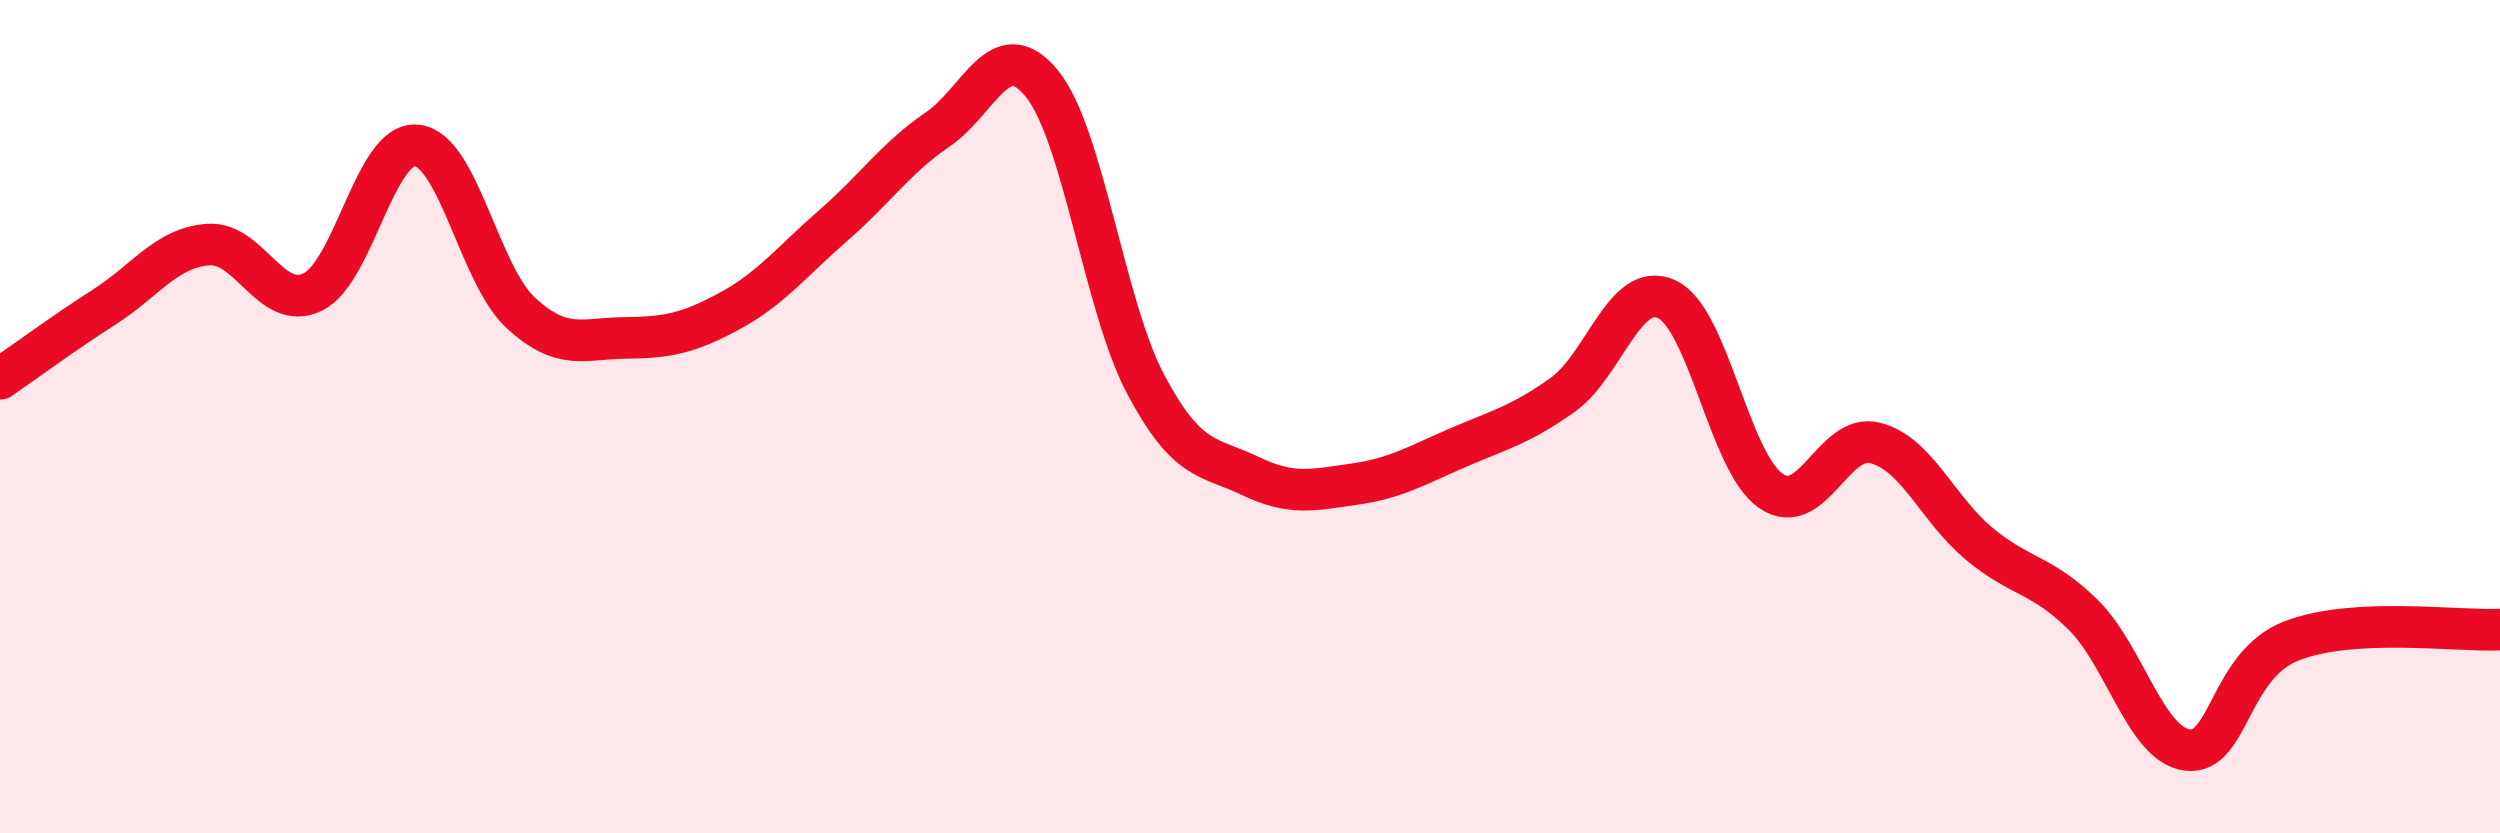
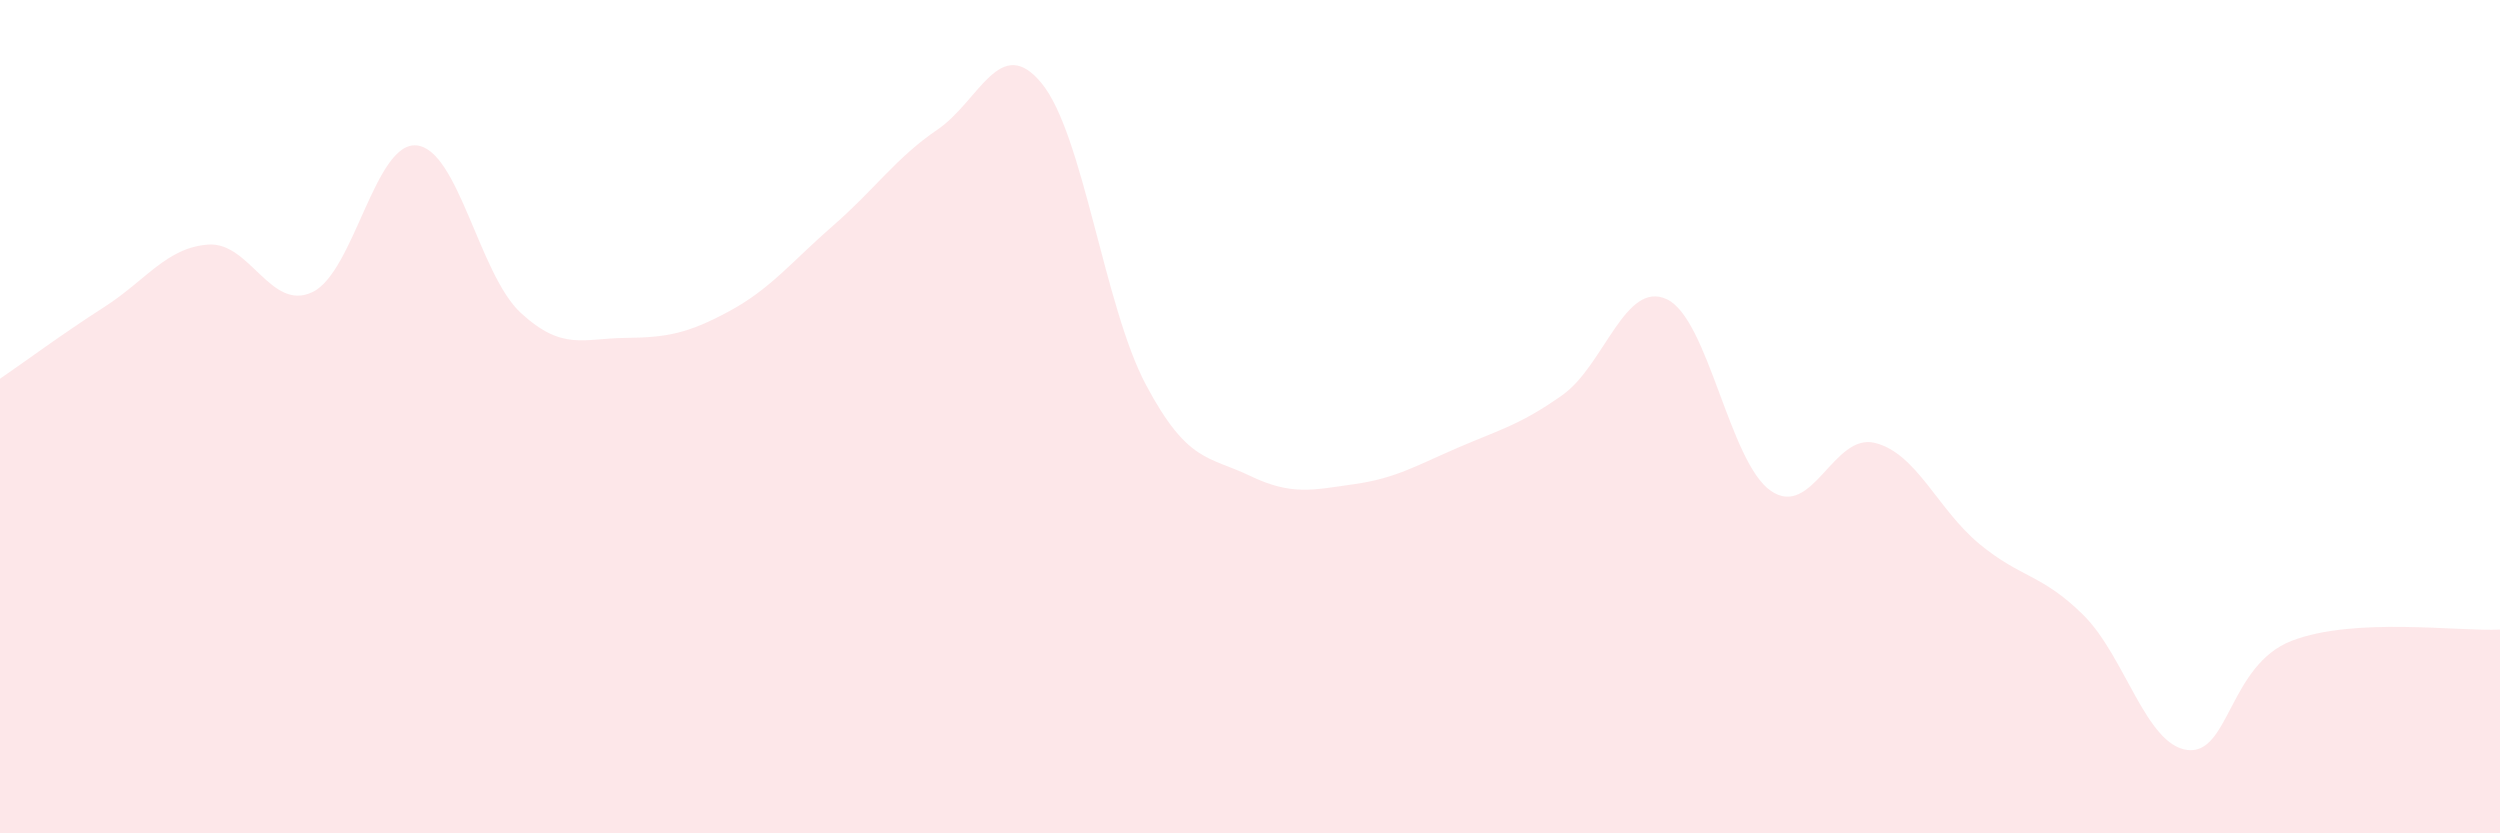
<svg xmlns="http://www.w3.org/2000/svg" width="60" height="20" viewBox="0 0 60 20">
  <path d="M 0,9.09 C 0.5,8.75 1.5,8.01 2.5,7.37 C 3.5,6.73 4,5.94 5,5.87 C 6,5.8 6.5,7.49 7.5,7.01 C 8.5,6.53 9,3.39 10,3.49 C 11,3.59 11.5,6.59 12.5,7.51 C 13.5,8.43 14,8.12 15,8.11 C 16,8.1 16.5,8.01 17.5,7.47 C 18.5,6.93 19,6.28 20,5.41 C 21,4.54 21.5,3.79 22.5,3.11 C 23.5,2.43 24,0.78 25,2 C 26,3.22 26.5,7.35 27.5,9.23 C 28.5,11.11 29,10.94 30,11.42 C 31,11.9 31.5,11.76 32.5,11.62 C 33.5,11.48 34,11.17 35,10.74 C 36,10.31 36.5,10.19 37.5,9.48 C 38.5,8.77 39,6.72 40,7.18 C 41,7.64 41.5,11.09 42.5,11.78 C 43.5,12.47 44,10.38 45,10.63 C 46,10.88 46.5,12.22 47.5,13.05 C 48.5,13.88 49,13.77 50,14.76 C 51,15.75 51.5,17.88 52.5,18 C 53.5,18.12 53.5,15.96 55,15.38 C 56.5,14.8 59,15.16 60,15.11L60 20L0 20Z" fill="#EB0A25" opacity="0.1" stroke-linecap="round" stroke-linejoin="round" />
-   <path d="M 0,9.09 C 0.5,8.75 1.5,8.01 2.5,7.37 C 3.5,6.73 4,5.94 5,5.87 C 6,5.8 6.5,7.49 7.5,7.01 C 8.5,6.53 9,3.39 10,3.49 C 11,3.59 11.5,6.59 12.5,7.51 C 13.5,8.43 14,8.12 15,8.11 C 16,8.1 16.5,8.01 17.5,7.47 C 18.5,6.93 19,6.28 20,5.41 C 21,4.54 21.5,3.79 22.5,3.11 C 23.5,2.43 24,0.78 25,2 C 26,3.22 26.5,7.35 27.5,9.23 C 28.5,11.11 29,10.94 30,11.42 C 31,11.9 31.5,11.76 32.5,11.62 C 33.5,11.48 34,11.17 35,10.74 C 36,10.31 36.5,10.19 37.5,9.48 C 38.5,8.77 39,6.72 40,7.18 C 41,7.64 41.5,11.09 42.5,11.78 C 43.5,12.47 44,10.38 45,10.63 C 46,10.88 46.5,12.22 47.5,13.05 C 48.5,13.88 49,13.77 50,14.76 C 51,15.75 51.5,17.88 52.5,18 C 53.5,18.12 53.5,15.96 55,15.38 C 56.5,14.8 59,15.16 60,15.11" stroke="#EB0A25" stroke-width="1" fill="none" stroke-linecap="round" stroke-linejoin="round" />
</svg>